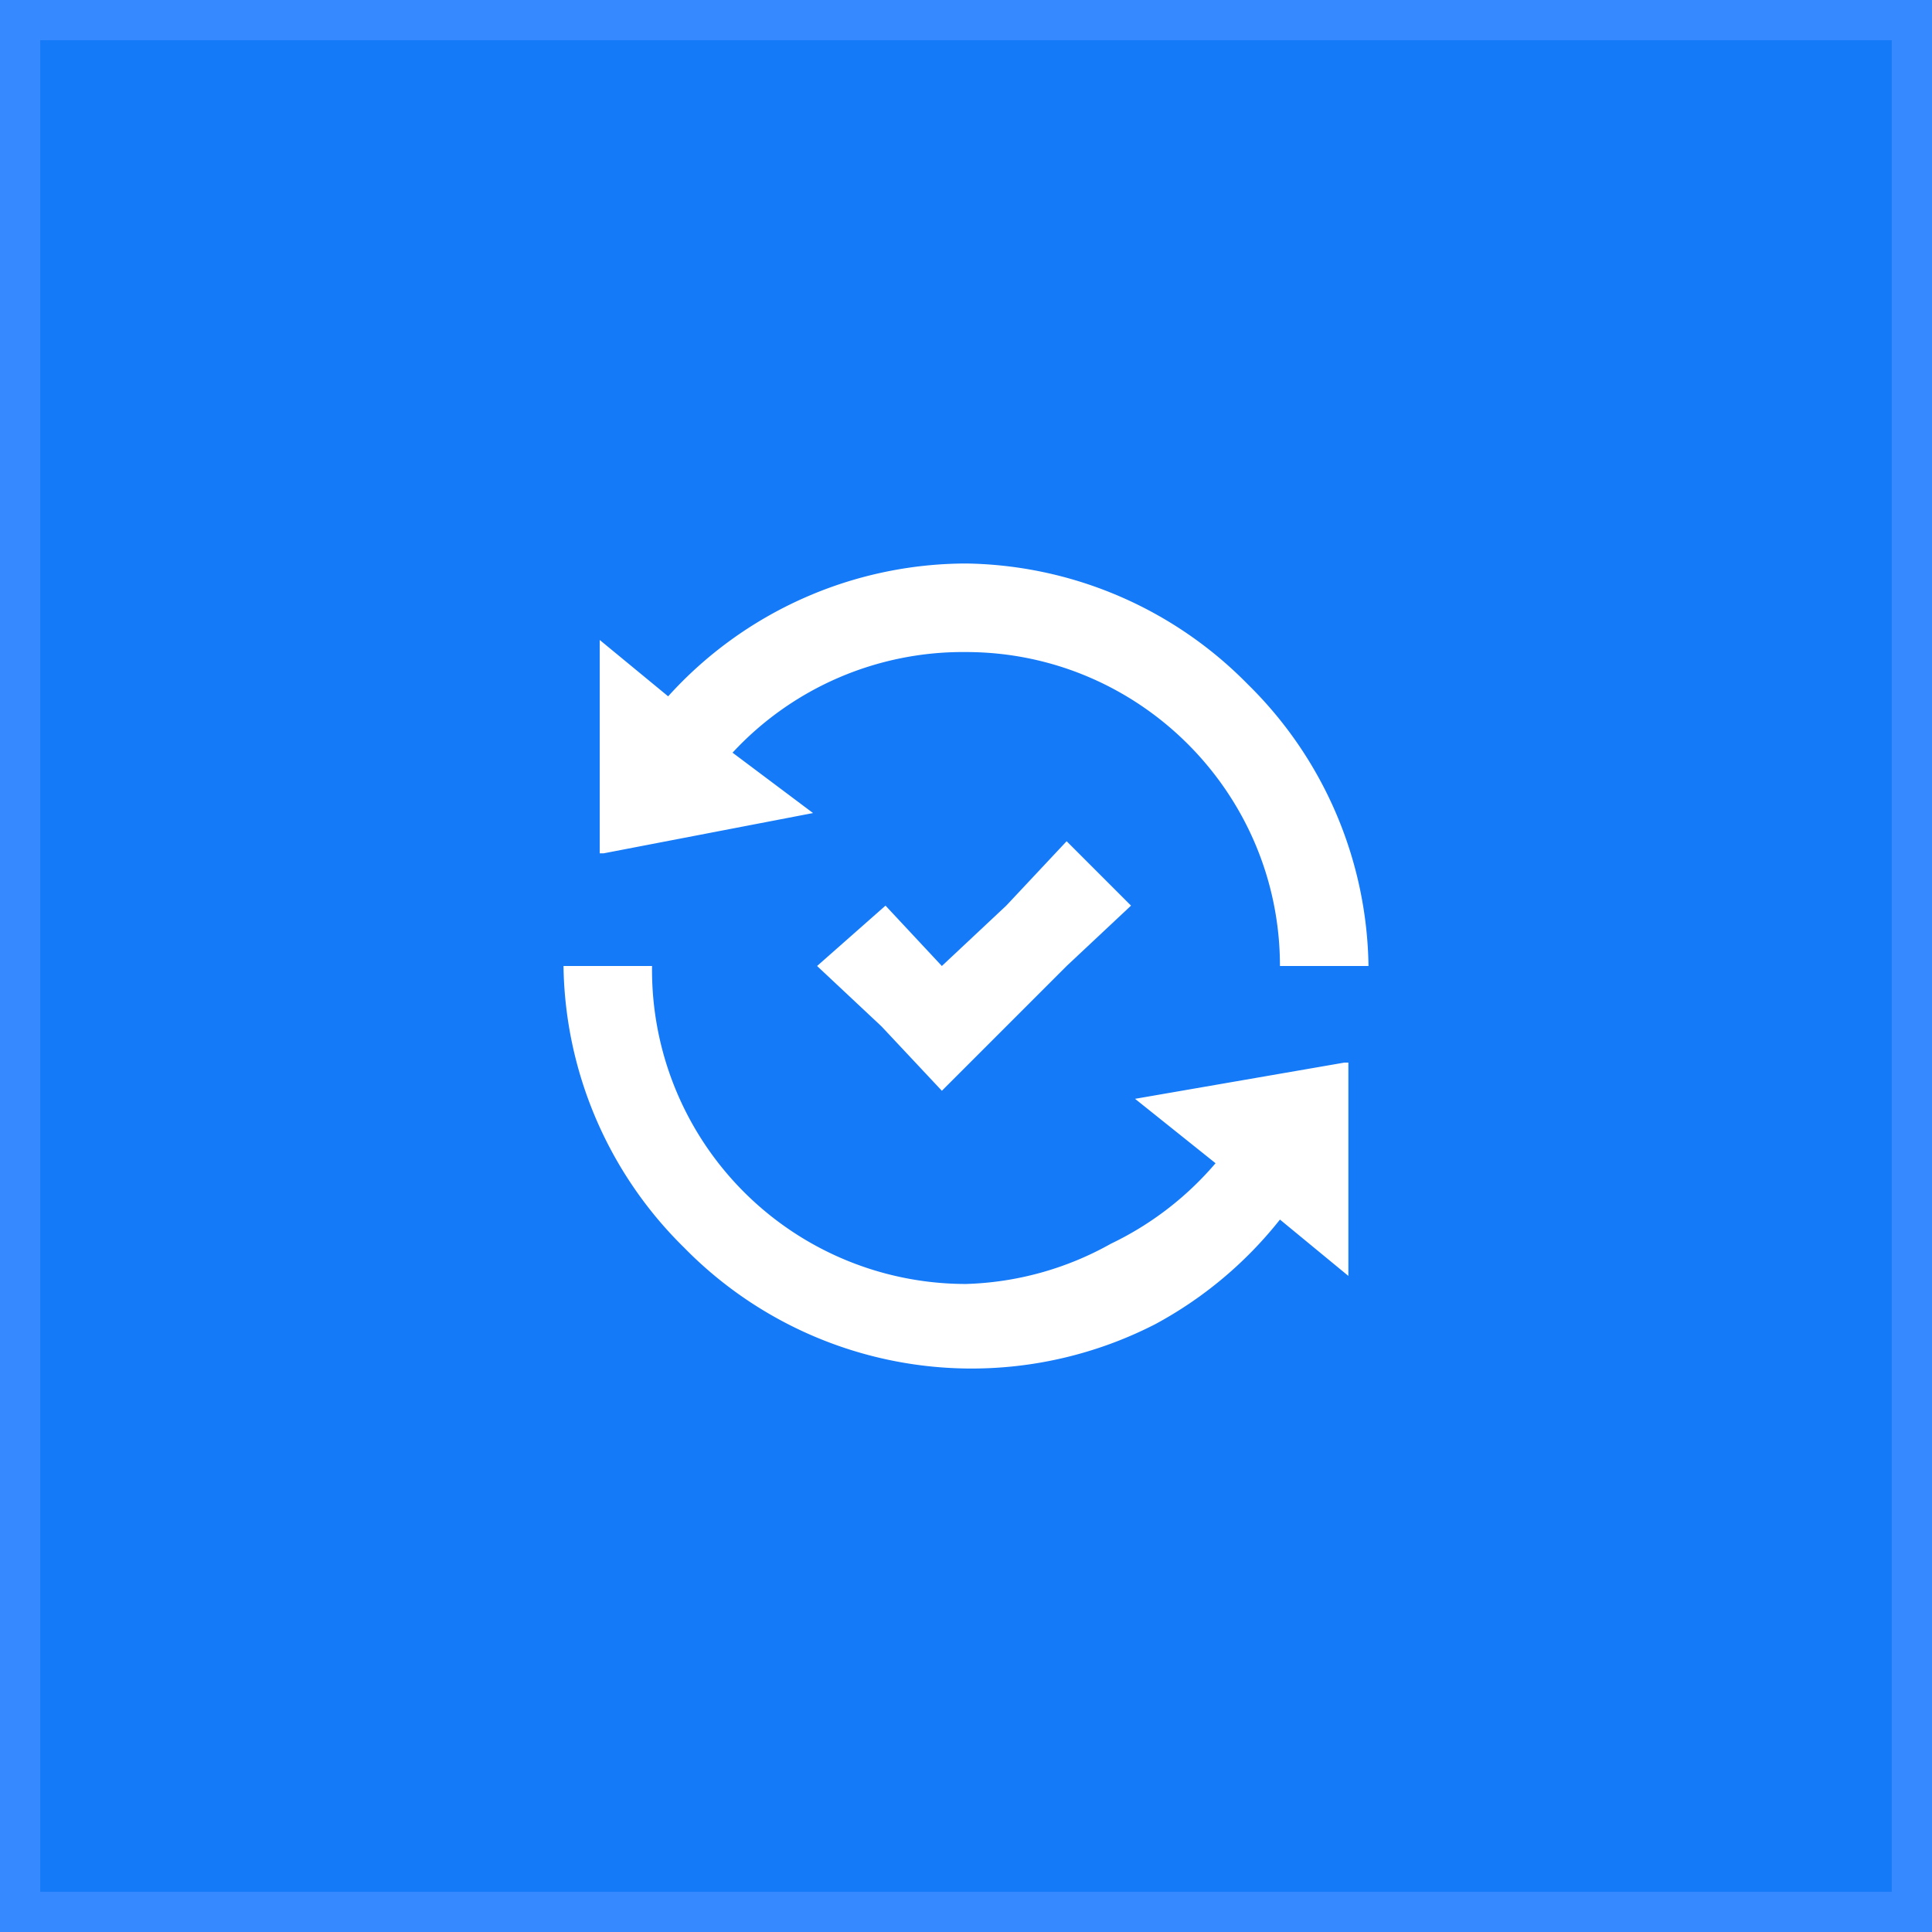
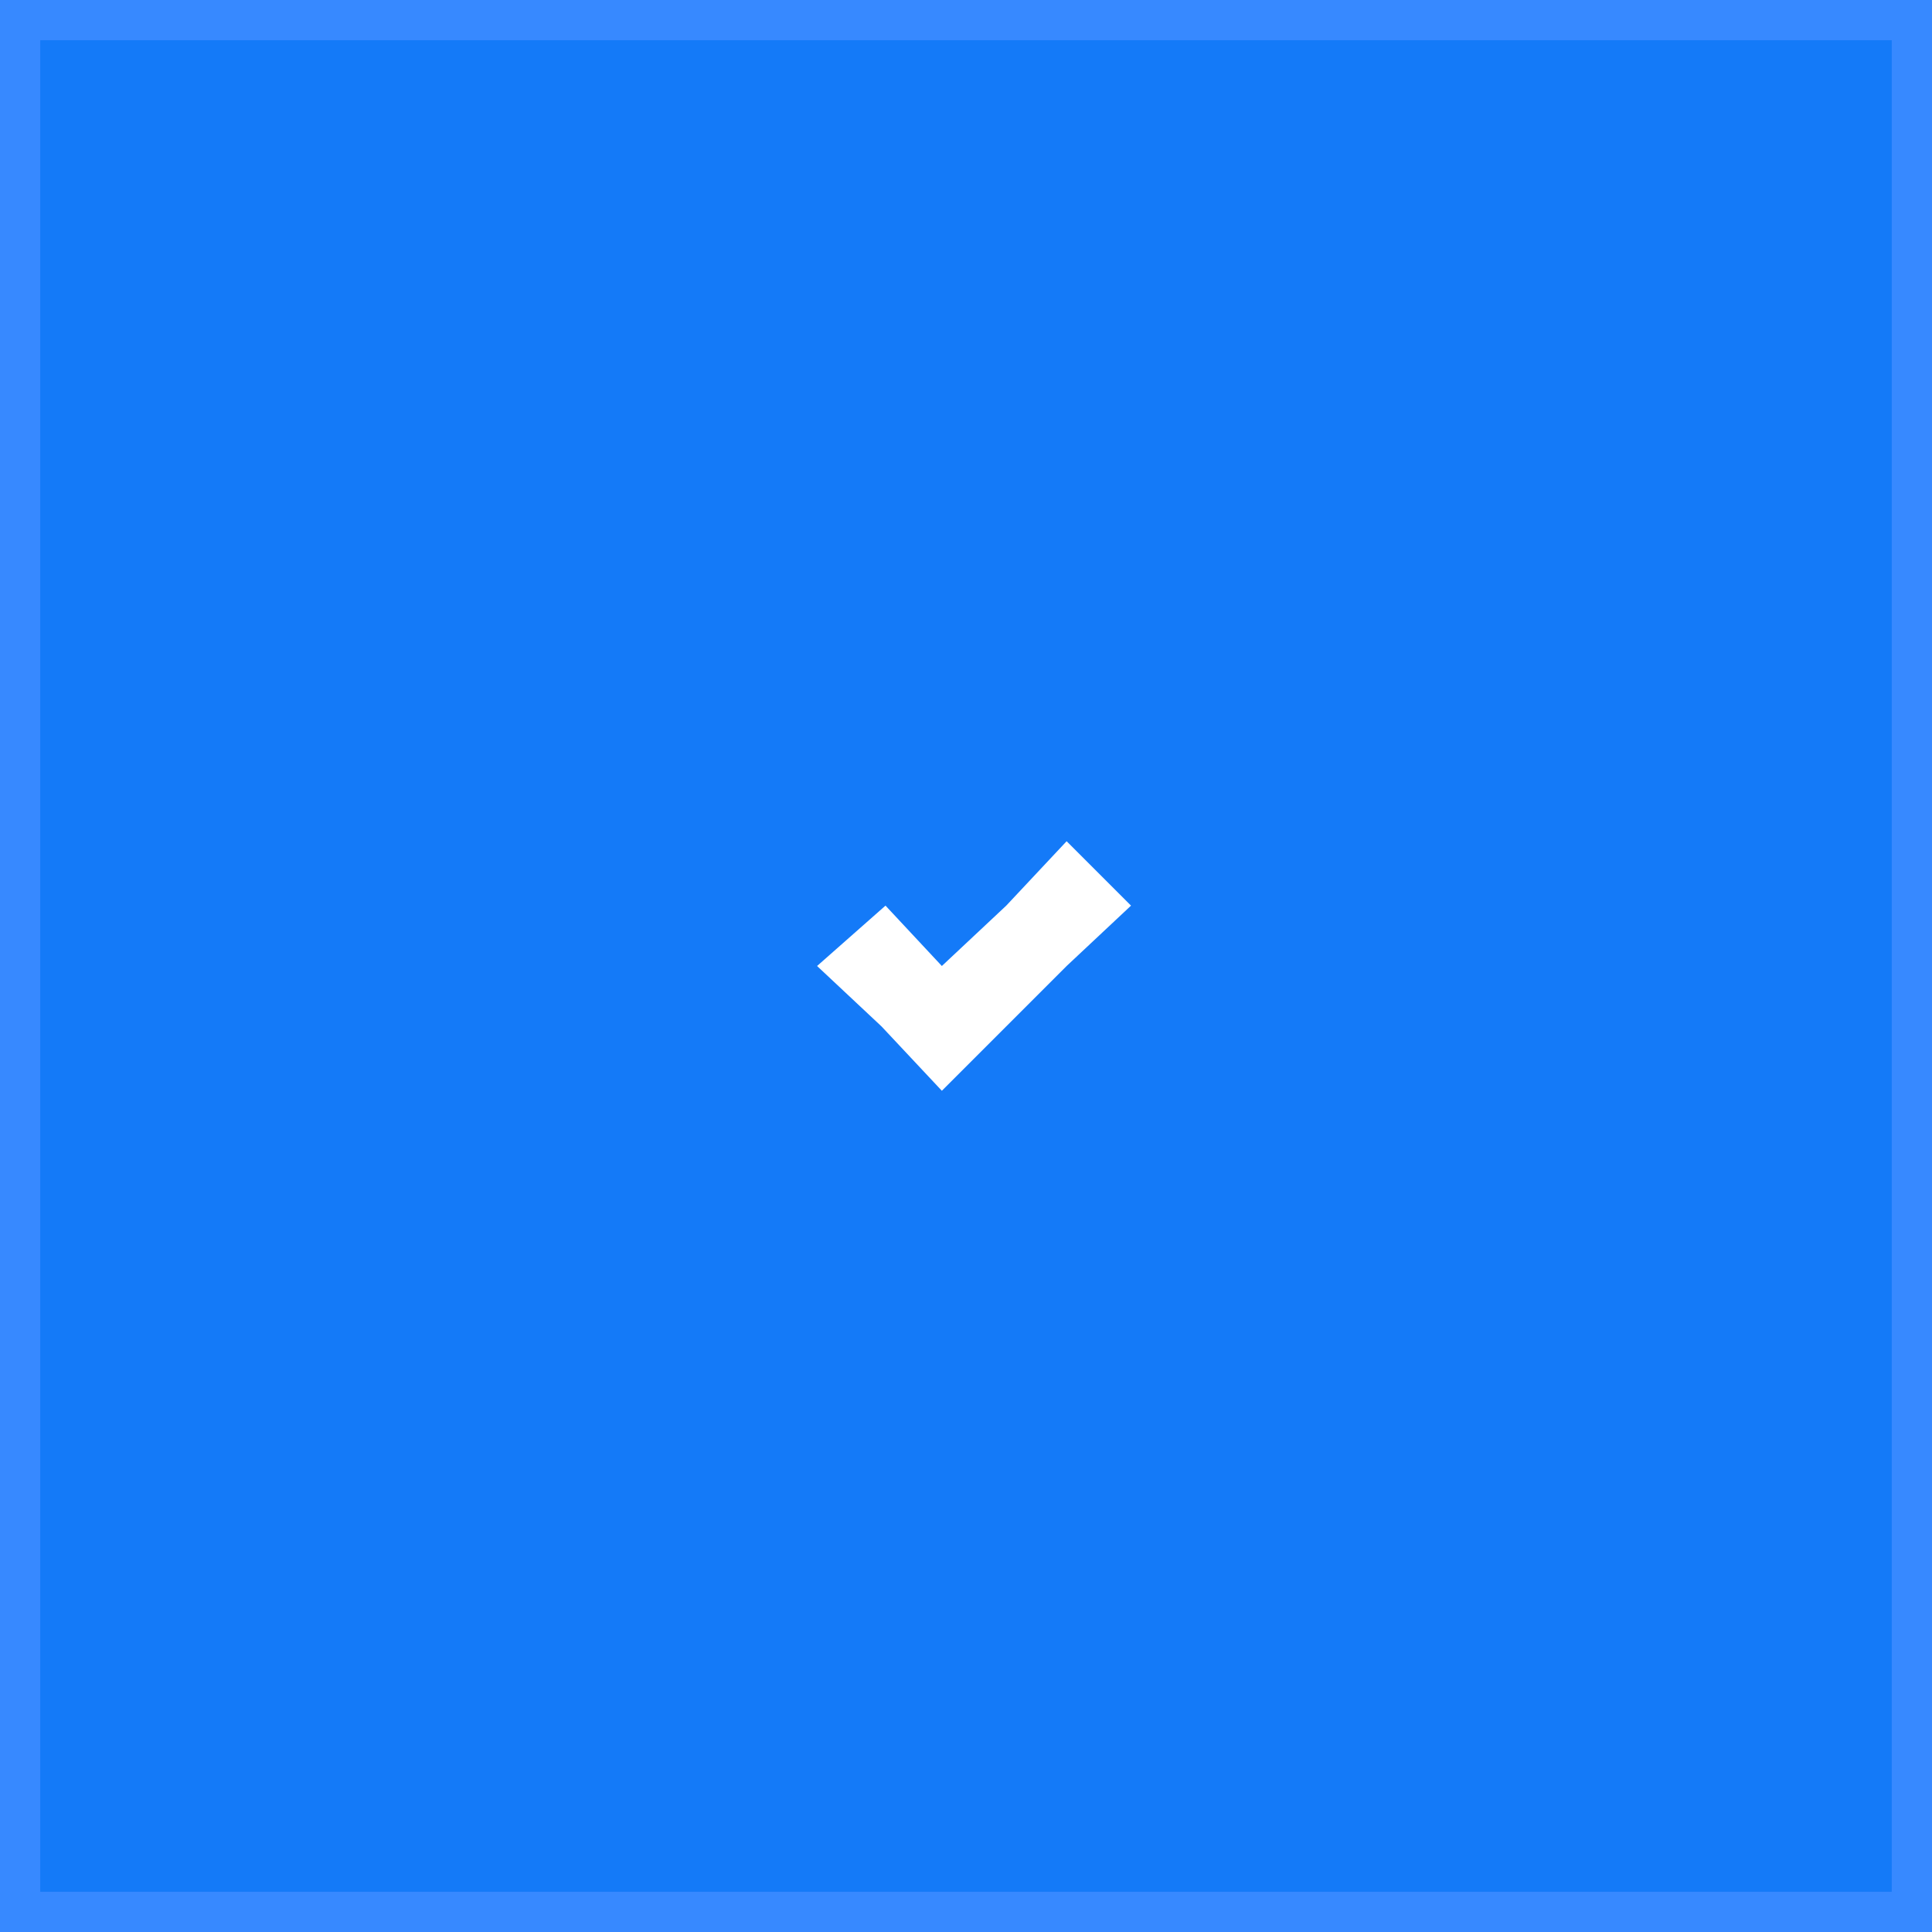
<svg xmlns="http://www.w3.org/2000/svg" width="48" height="48">
  <rect width="100%" height="100%" fill="#333333" stroke="none" />
  <path fill="#147AF8" stroke="#3789FF" d="M.5.5h47v47H.5z" />
-   <path fill="#fff" d="m33.4 26.4-5.2.9 2 1.6a7.9 7.9 0 0 1-2.6 2 7.8 7.8 0 0 1-3.6 1 7.8 7.8 0 0 1-7.8-7.9H14a10 10 0 0 0 3 7 10 10 0 0 0 7 3 10 10 0 0 0 4.7-1.1 10 10 0 0 0 3.1-2.6l1.7 1.4v-5.3ZM15 21.2l5.2-1-2-1.5a7.8 7.8 0 0 1 5.8-2.5c4.3 0 7.8 3.5 7.8 7.8H34a10 10 0 0 0-3-7 10 10 0 0 0-7-3 10 10 0 0 0-7.4 3.3l-1.7-1.4v5.3Z" />
  <path fill="#fff" d="M23.4 24 22 22.5 20.3 24l1.6 1.5 1.5 1.6 1.6-1.6 1.5-1.5 1.6-1.5-1.6-1.6-1.5 1.6-1.6 1.5Z" />
</svg>